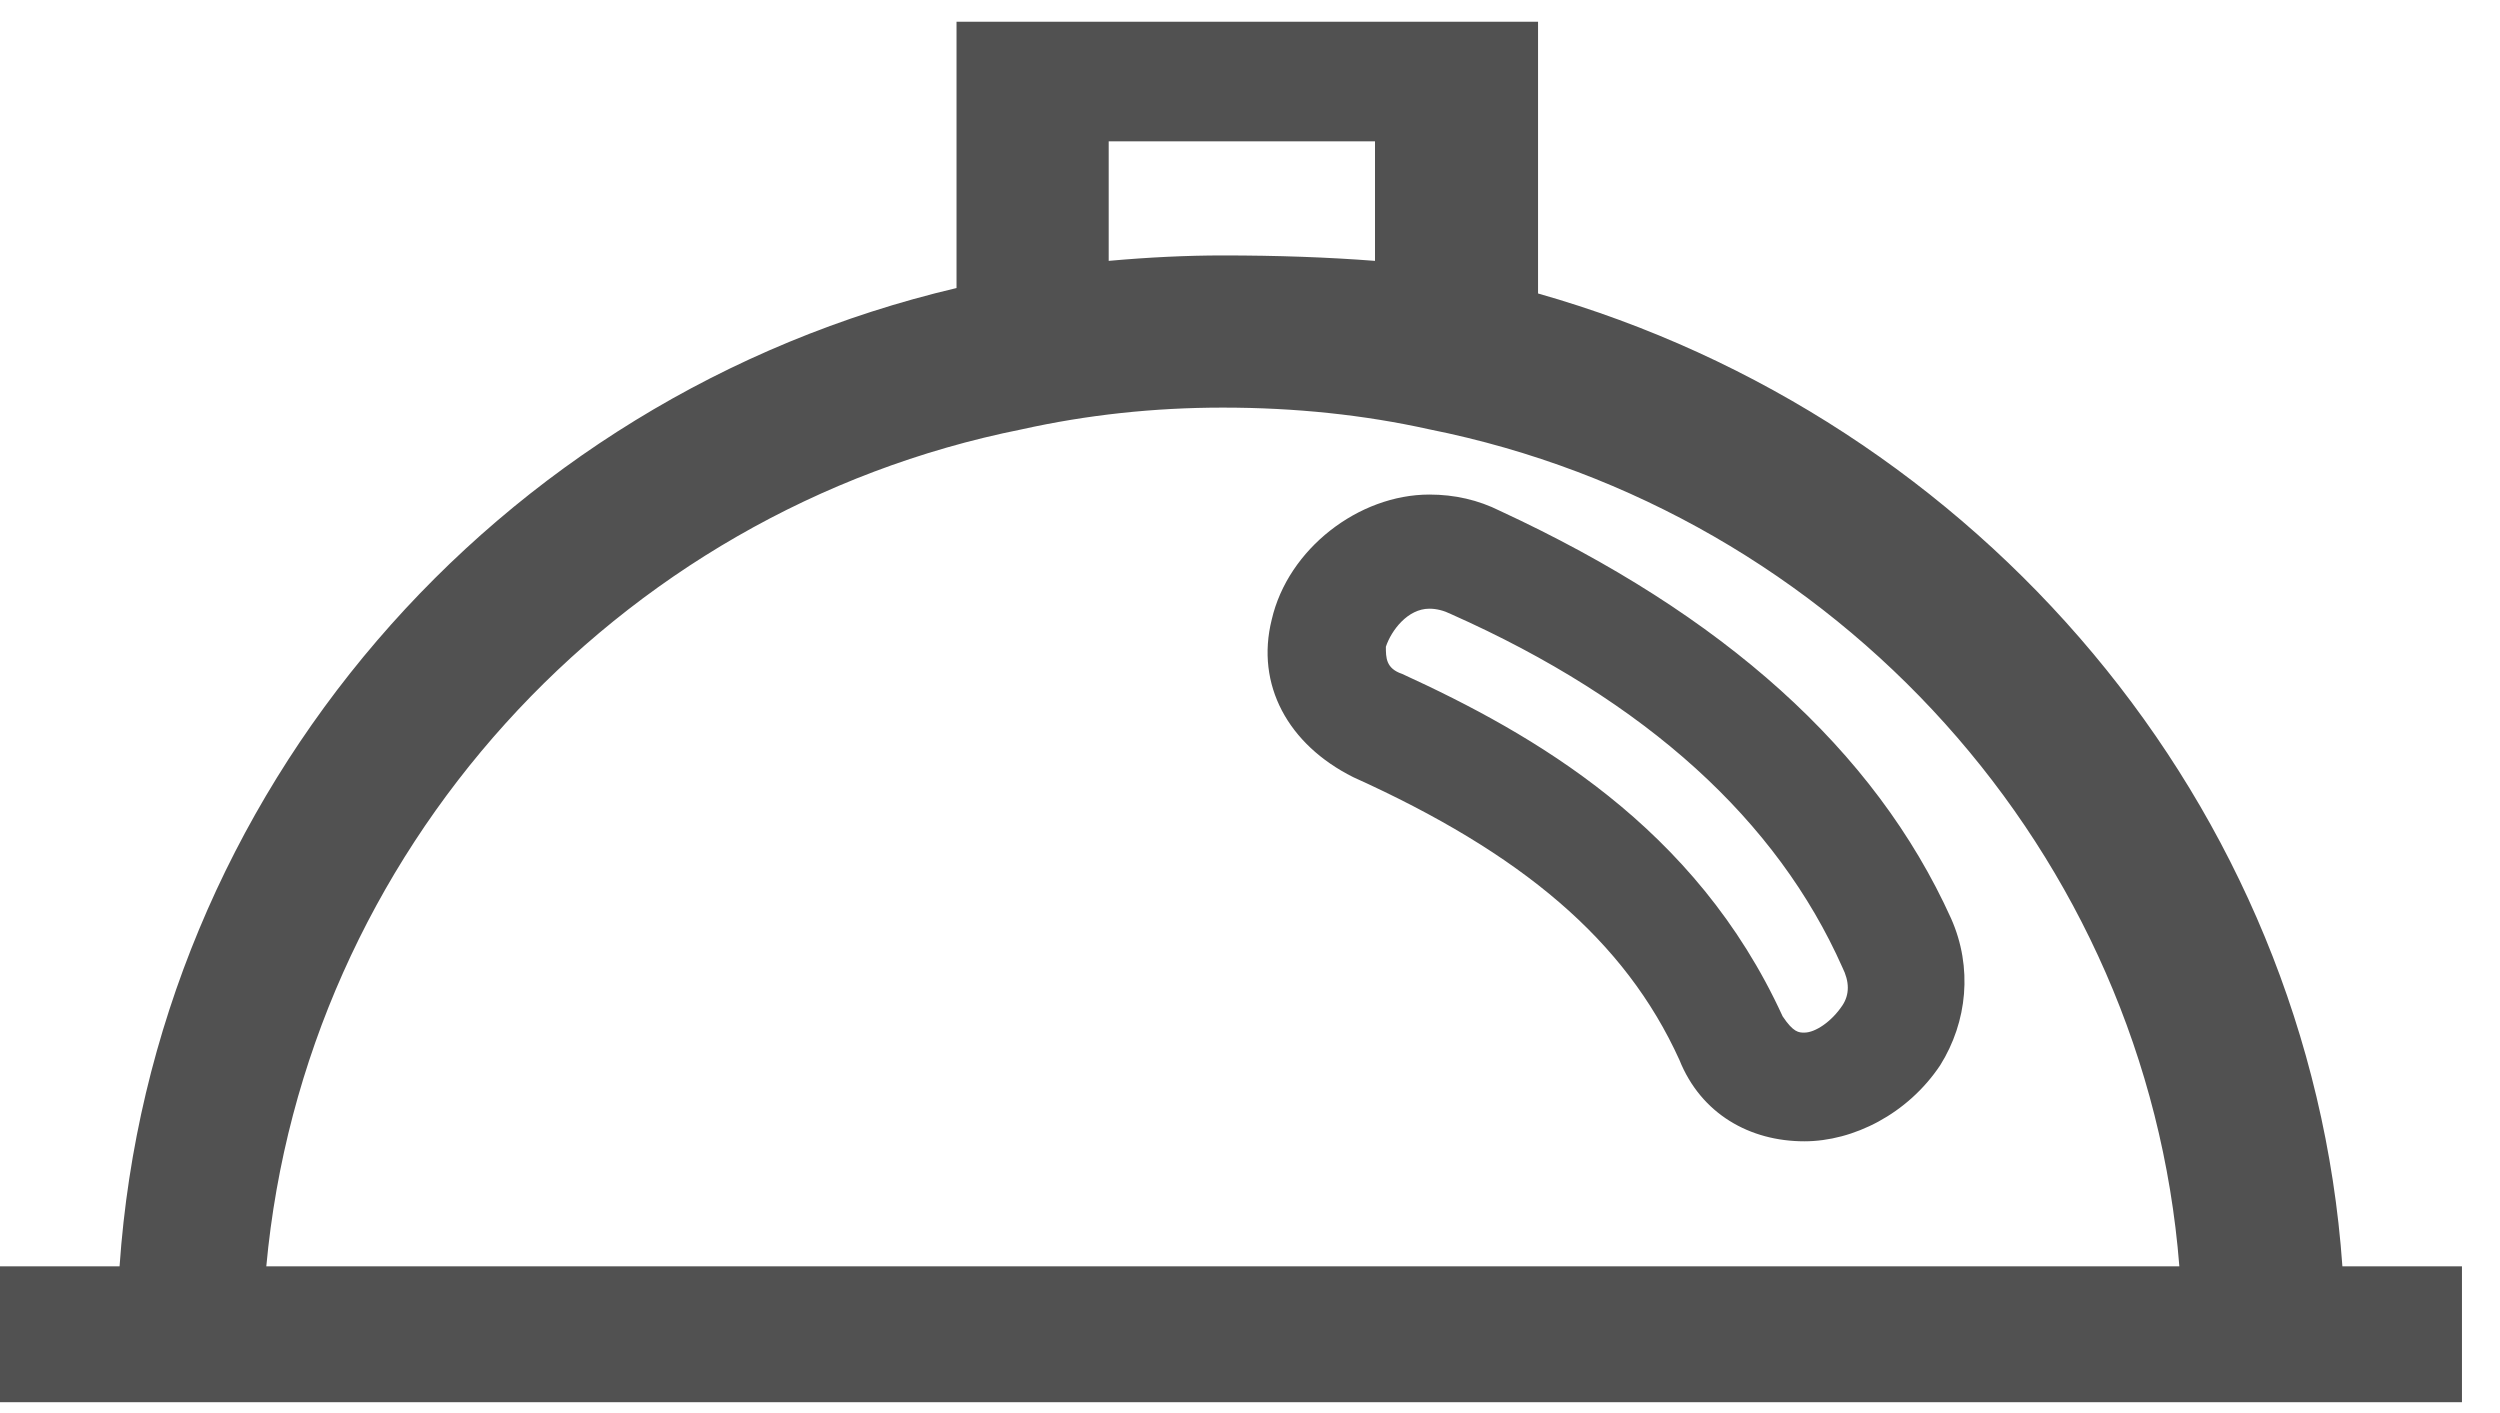
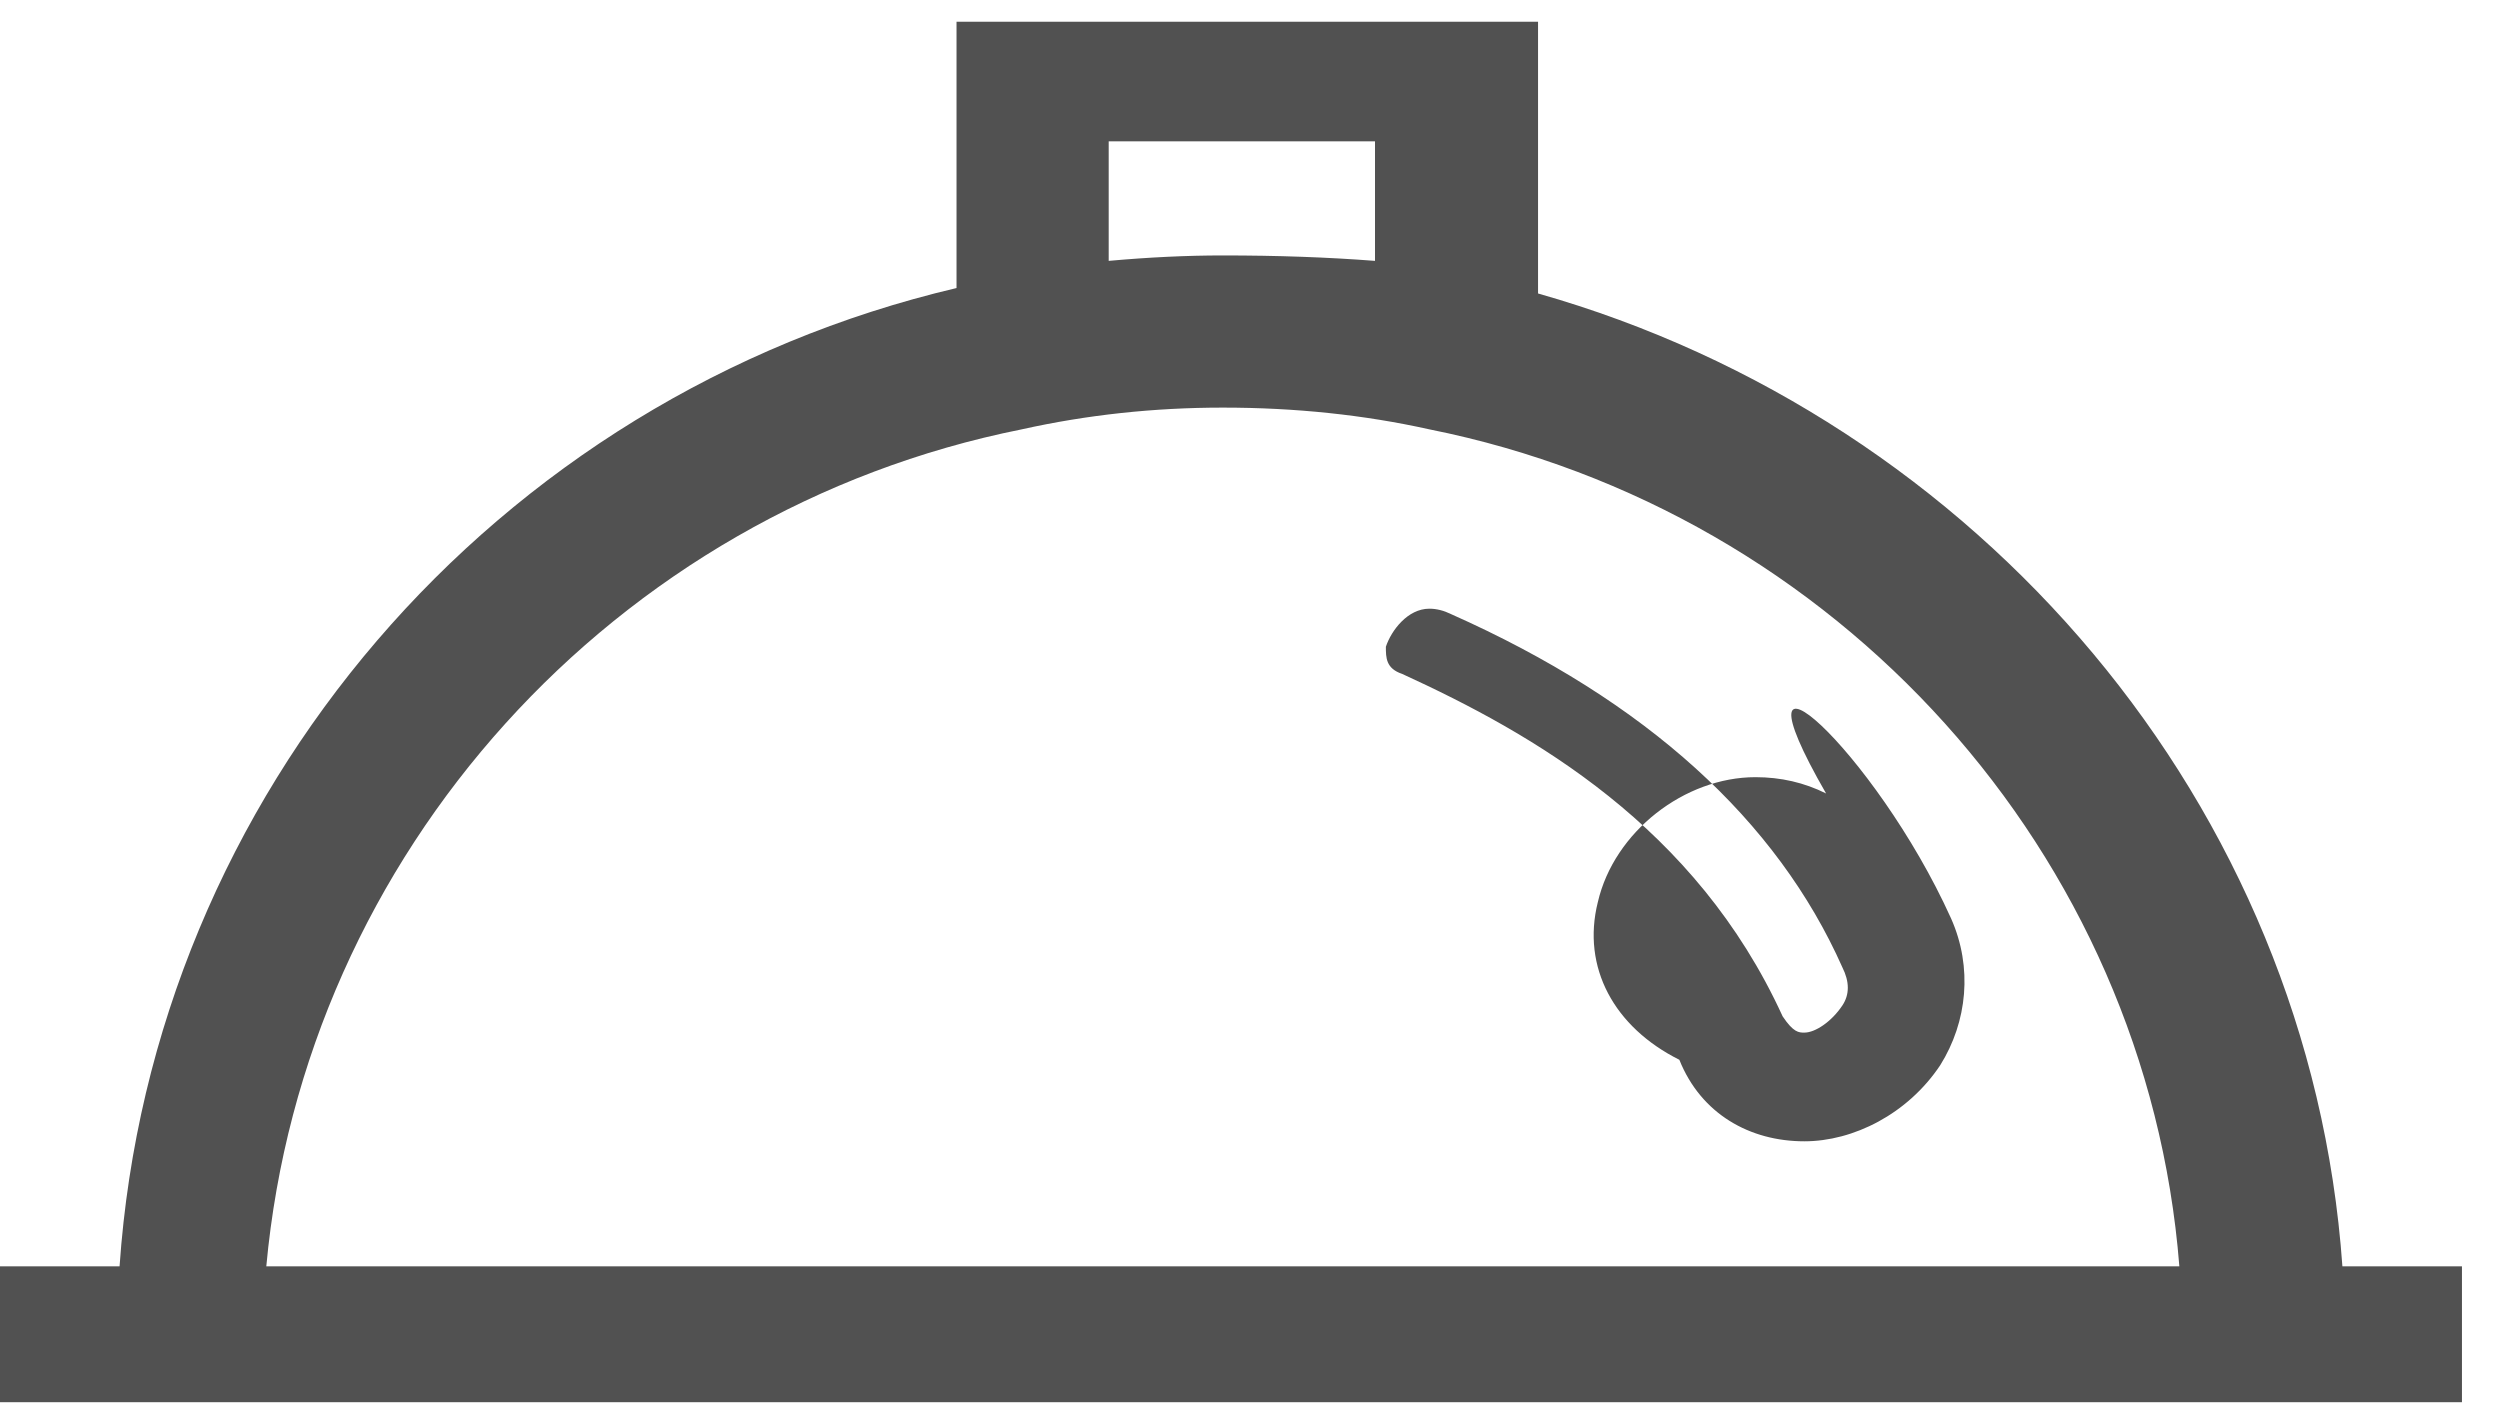
<svg xmlns="http://www.w3.org/2000/svg" version="1.1" id="Layer_1" x="0px" y="0px" width="46px" height="26px" viewBox="0 0 46 26" enable-background="new 0 0 46 26" xml:space="preserve">
-   <path fill="#515151" d="M35.9,16.9C36.3,17.8,36.2,18.8,35.7,19.6C35.1,20.5,34.1,21,33.2,21c-1,0-1.9-0.5-2.3-1.5  c-1-2.2-2.9-3.8-6-5.2c-1.2-0.6-1.8-1.7-1.5-2.9c0.3-1.3,1.6-2.3,2.9-2.3c0.467,0,0.9,0.1,1.3,0.3C31.7,11.3,34.5,13.8,35.9,16.9z   M33.9,18.5c0.133-0.2,0.133-0.434,0-0.7c-1.2-2.7-3.601-4.9-7.2-6.5c-0.134-0.066-0.267-0.1-0.4-0.1c-0.399,0-0.7,0.4-0.8,0.7  c0,0.2,0,0.4,0.3,0.5c2.4,1.1,5.4,2.8,7,6.3C33,19,33.1,19,33.2,19C33.4,19,33.7,18.8,33.9,18.5L33.9,18.5z M-0.1,25.8v-2.5h2.3  c0.6-8.7,6.9-16,15.4-18V0.4h10.7v5c8.101,2.3,14.2,9.4,14.8,17.9h2.2v2.5H-0.1z M20.4,4.8c0.733-0.066,1.434-0.1,2.1-0.1  c1,0,1.934,0.033,2.8,0.1V2.6h-4.9V4.8z M4.9,23.3h35.2c-0.6-7.6-6.3-13.9-13.8-15.4c-1.2-0.267-2.466-0.4-3.8-0.4  c-1.267,0-2.5,0.133-3.7,0.4C11.3,9.4,5.6,15.7,4.9,23.3L4.9,23.3z" />
+   <path fill="#515151" d="M35.9,16.9C36.3,17.8,36.2,18.8,35.7,19.6C35.1,20.5,34.1,21,33.2,21c-1,0-1.9-0.5-2.3-1.5  c-1.2-0.6-1.8-1.7-1.5-2.9c0.3-1.3,1.6-2.3,2.9-2.3c0.467,0,0.9,0.1,1.3,0.3C31.7,11.3,34.5,13.8,35.9,16.9z   M33.9,18.5c0.133-0.2,0.133-0.434,0-0.7c-1.2-2.7-3.601-4.9-7.2-6.5c-0.134-0.066-0.267-0.1-0.4-0.1c-0.399,0-0.7,0.4-0.8,0.7  c0,0.2,0,0.4,0.3,0.5c2.4,1.1,5.4,2.8,7,6.3C33,19,33.1,19,33.2,19C33.4,19,33.7,18.8,33.9,18.5L33.9,18.5z M-0.1,25.8v-2.5h2.3  c0.6-8.7,6.9-16,15.4-18V0.4h10.7v5c8.101,2.3,14.2,9.4,14.8,17.9h2.2v2.5H-0.1z M20.4,4.8c0.733-0.066,1.434-0.1,2.1-0.1  c1,0,1.934,0.033,2.8,0.1V2.6h-4.9V4.8z M4.9,23.3h35.2c-0.6-7.6-6.3-13.9-13.8-15.4c-1.2-0.267-2.466-0.4-3.8-0.4  c-1.267,0-2.5,0.133-3.7,0.4C11.3,9.4,5.6,15.7,4.9,23.3L4.9,23.3z" />
</svg>